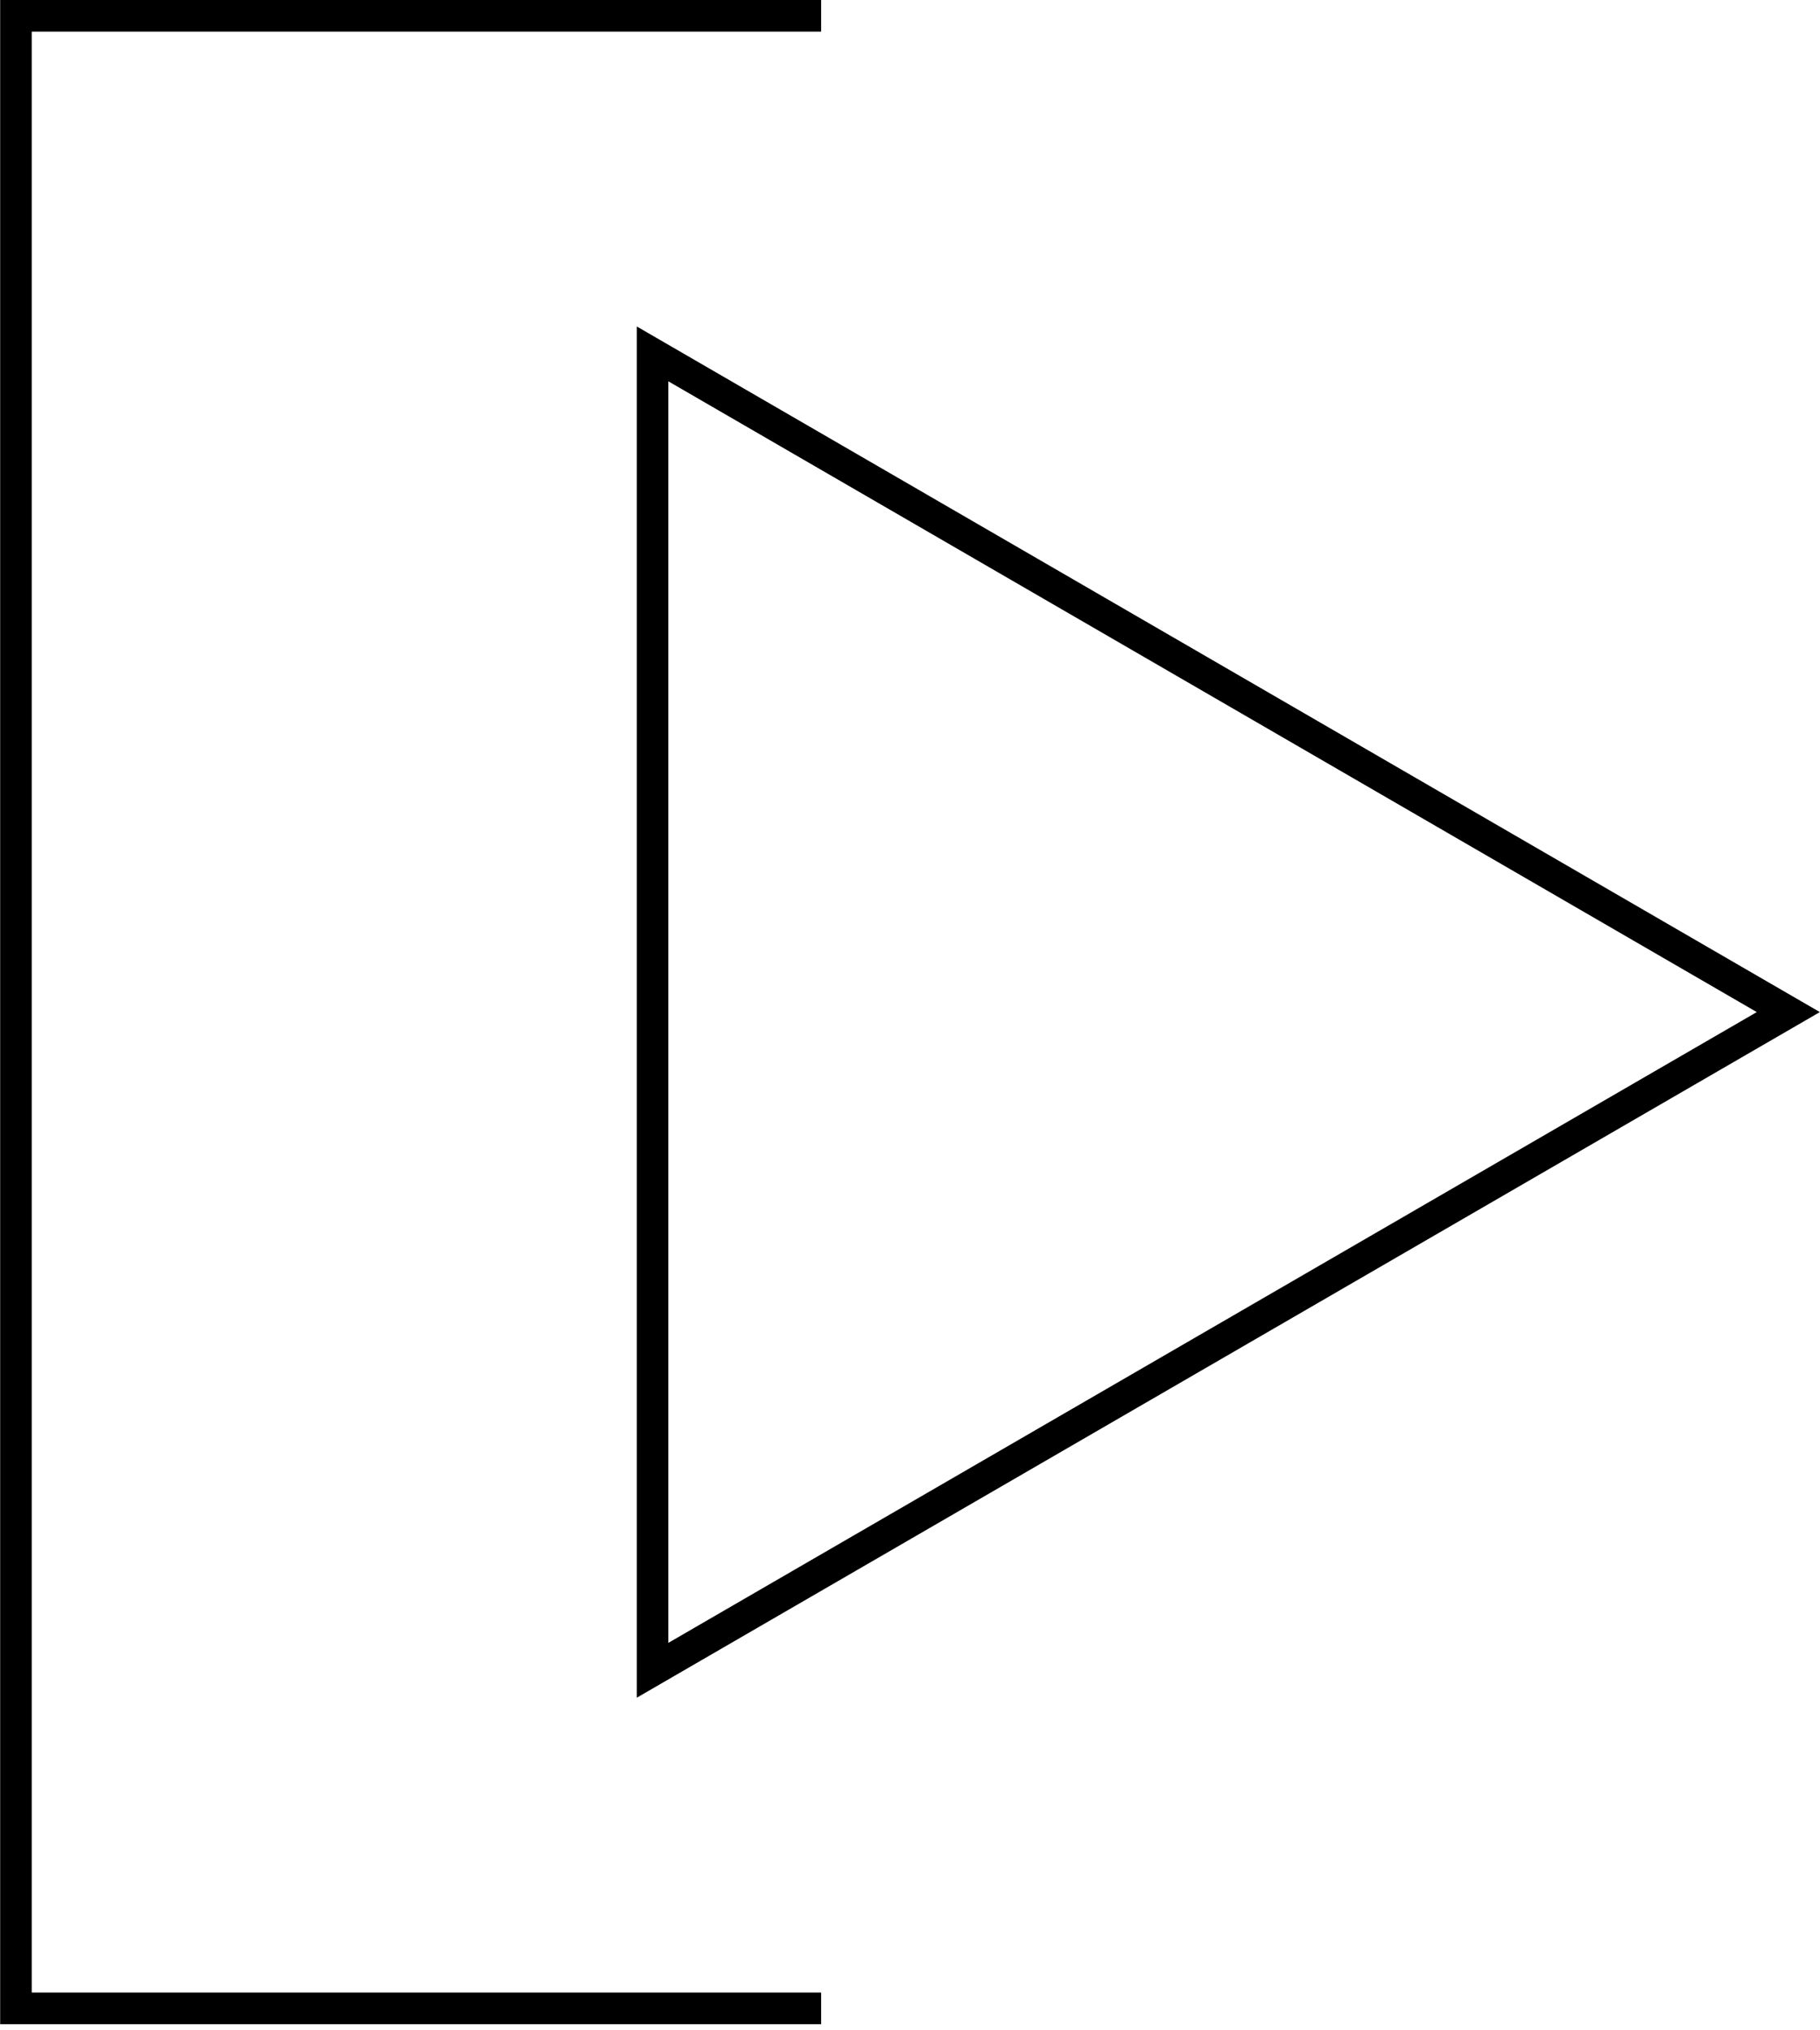
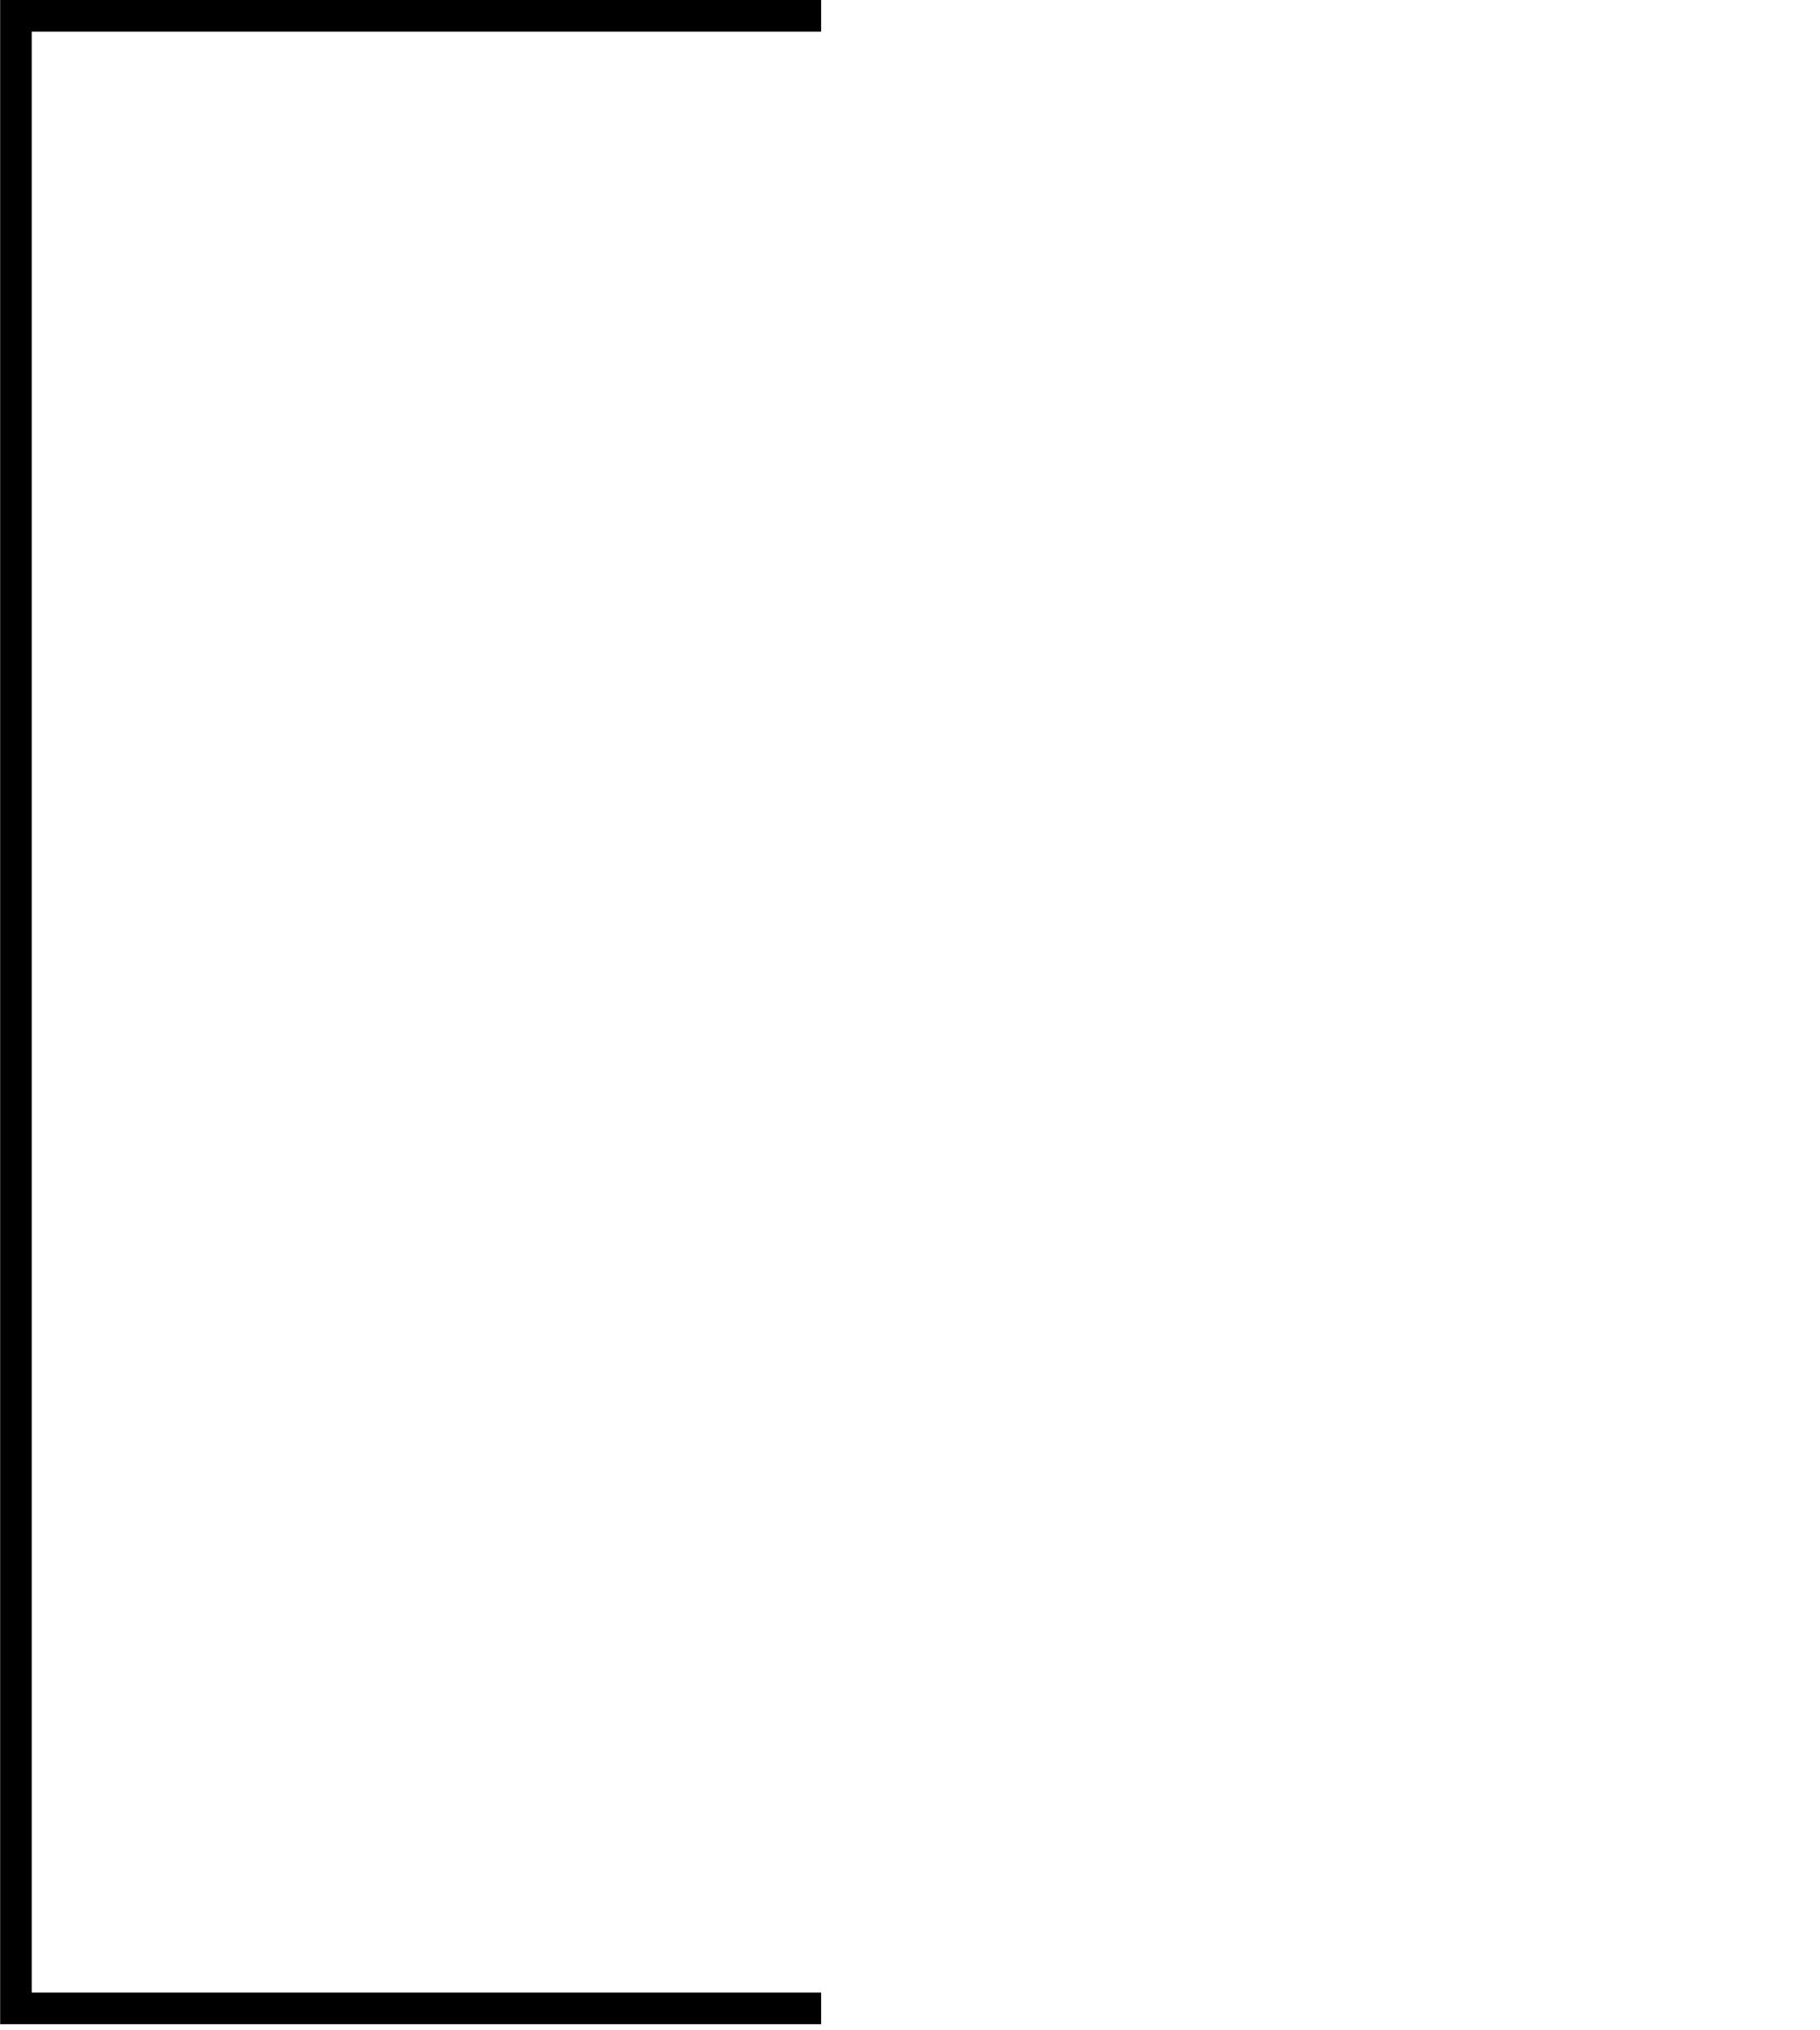
<svg xmlns="http://www.w3.org/2000/svg" width="200" height="223" viewBox="0 0 200 223" fill="none">
-   <path d="M69.975 35.869V186.531L199.983 111.2L69.975 35.869ZM73.443 41.895L193.053 111.2L73.443 180.506V41.895Z" fill="black" />
  <path d="M90.233 3.475V0H0.018V222.4H90.233V218.925H3.486V3.475H90.233Z" fill="black" />
</svg>